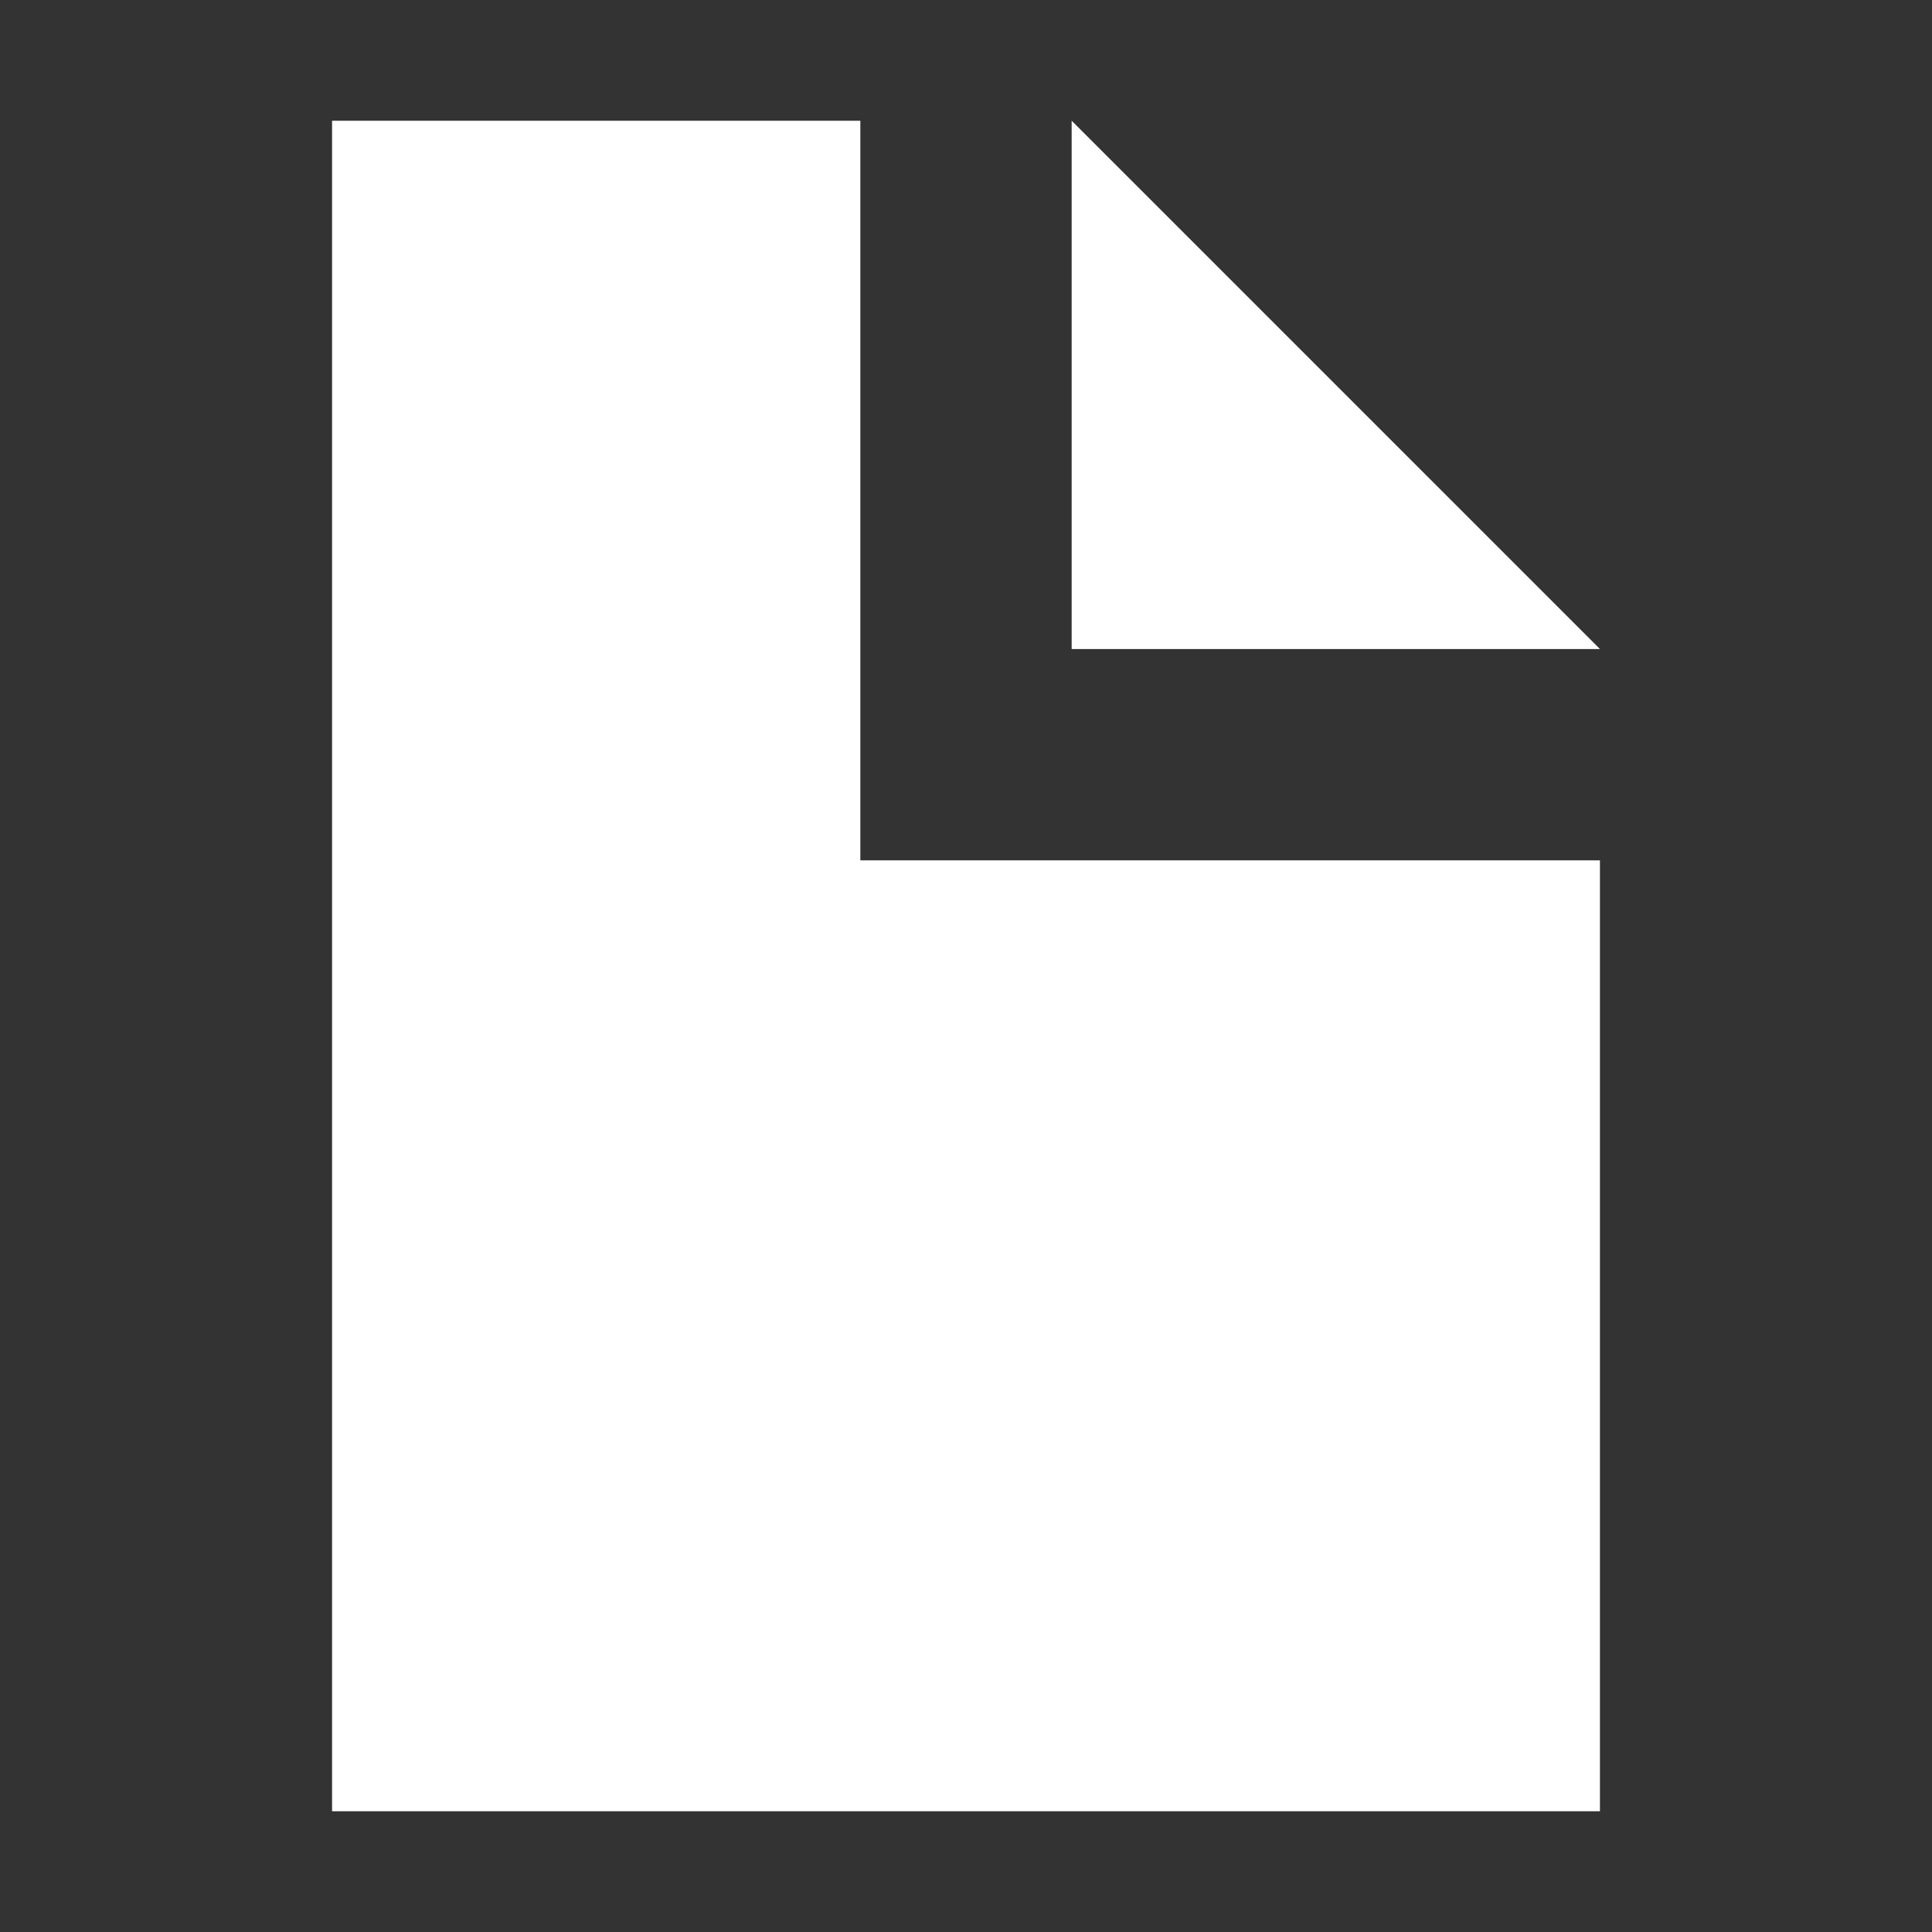
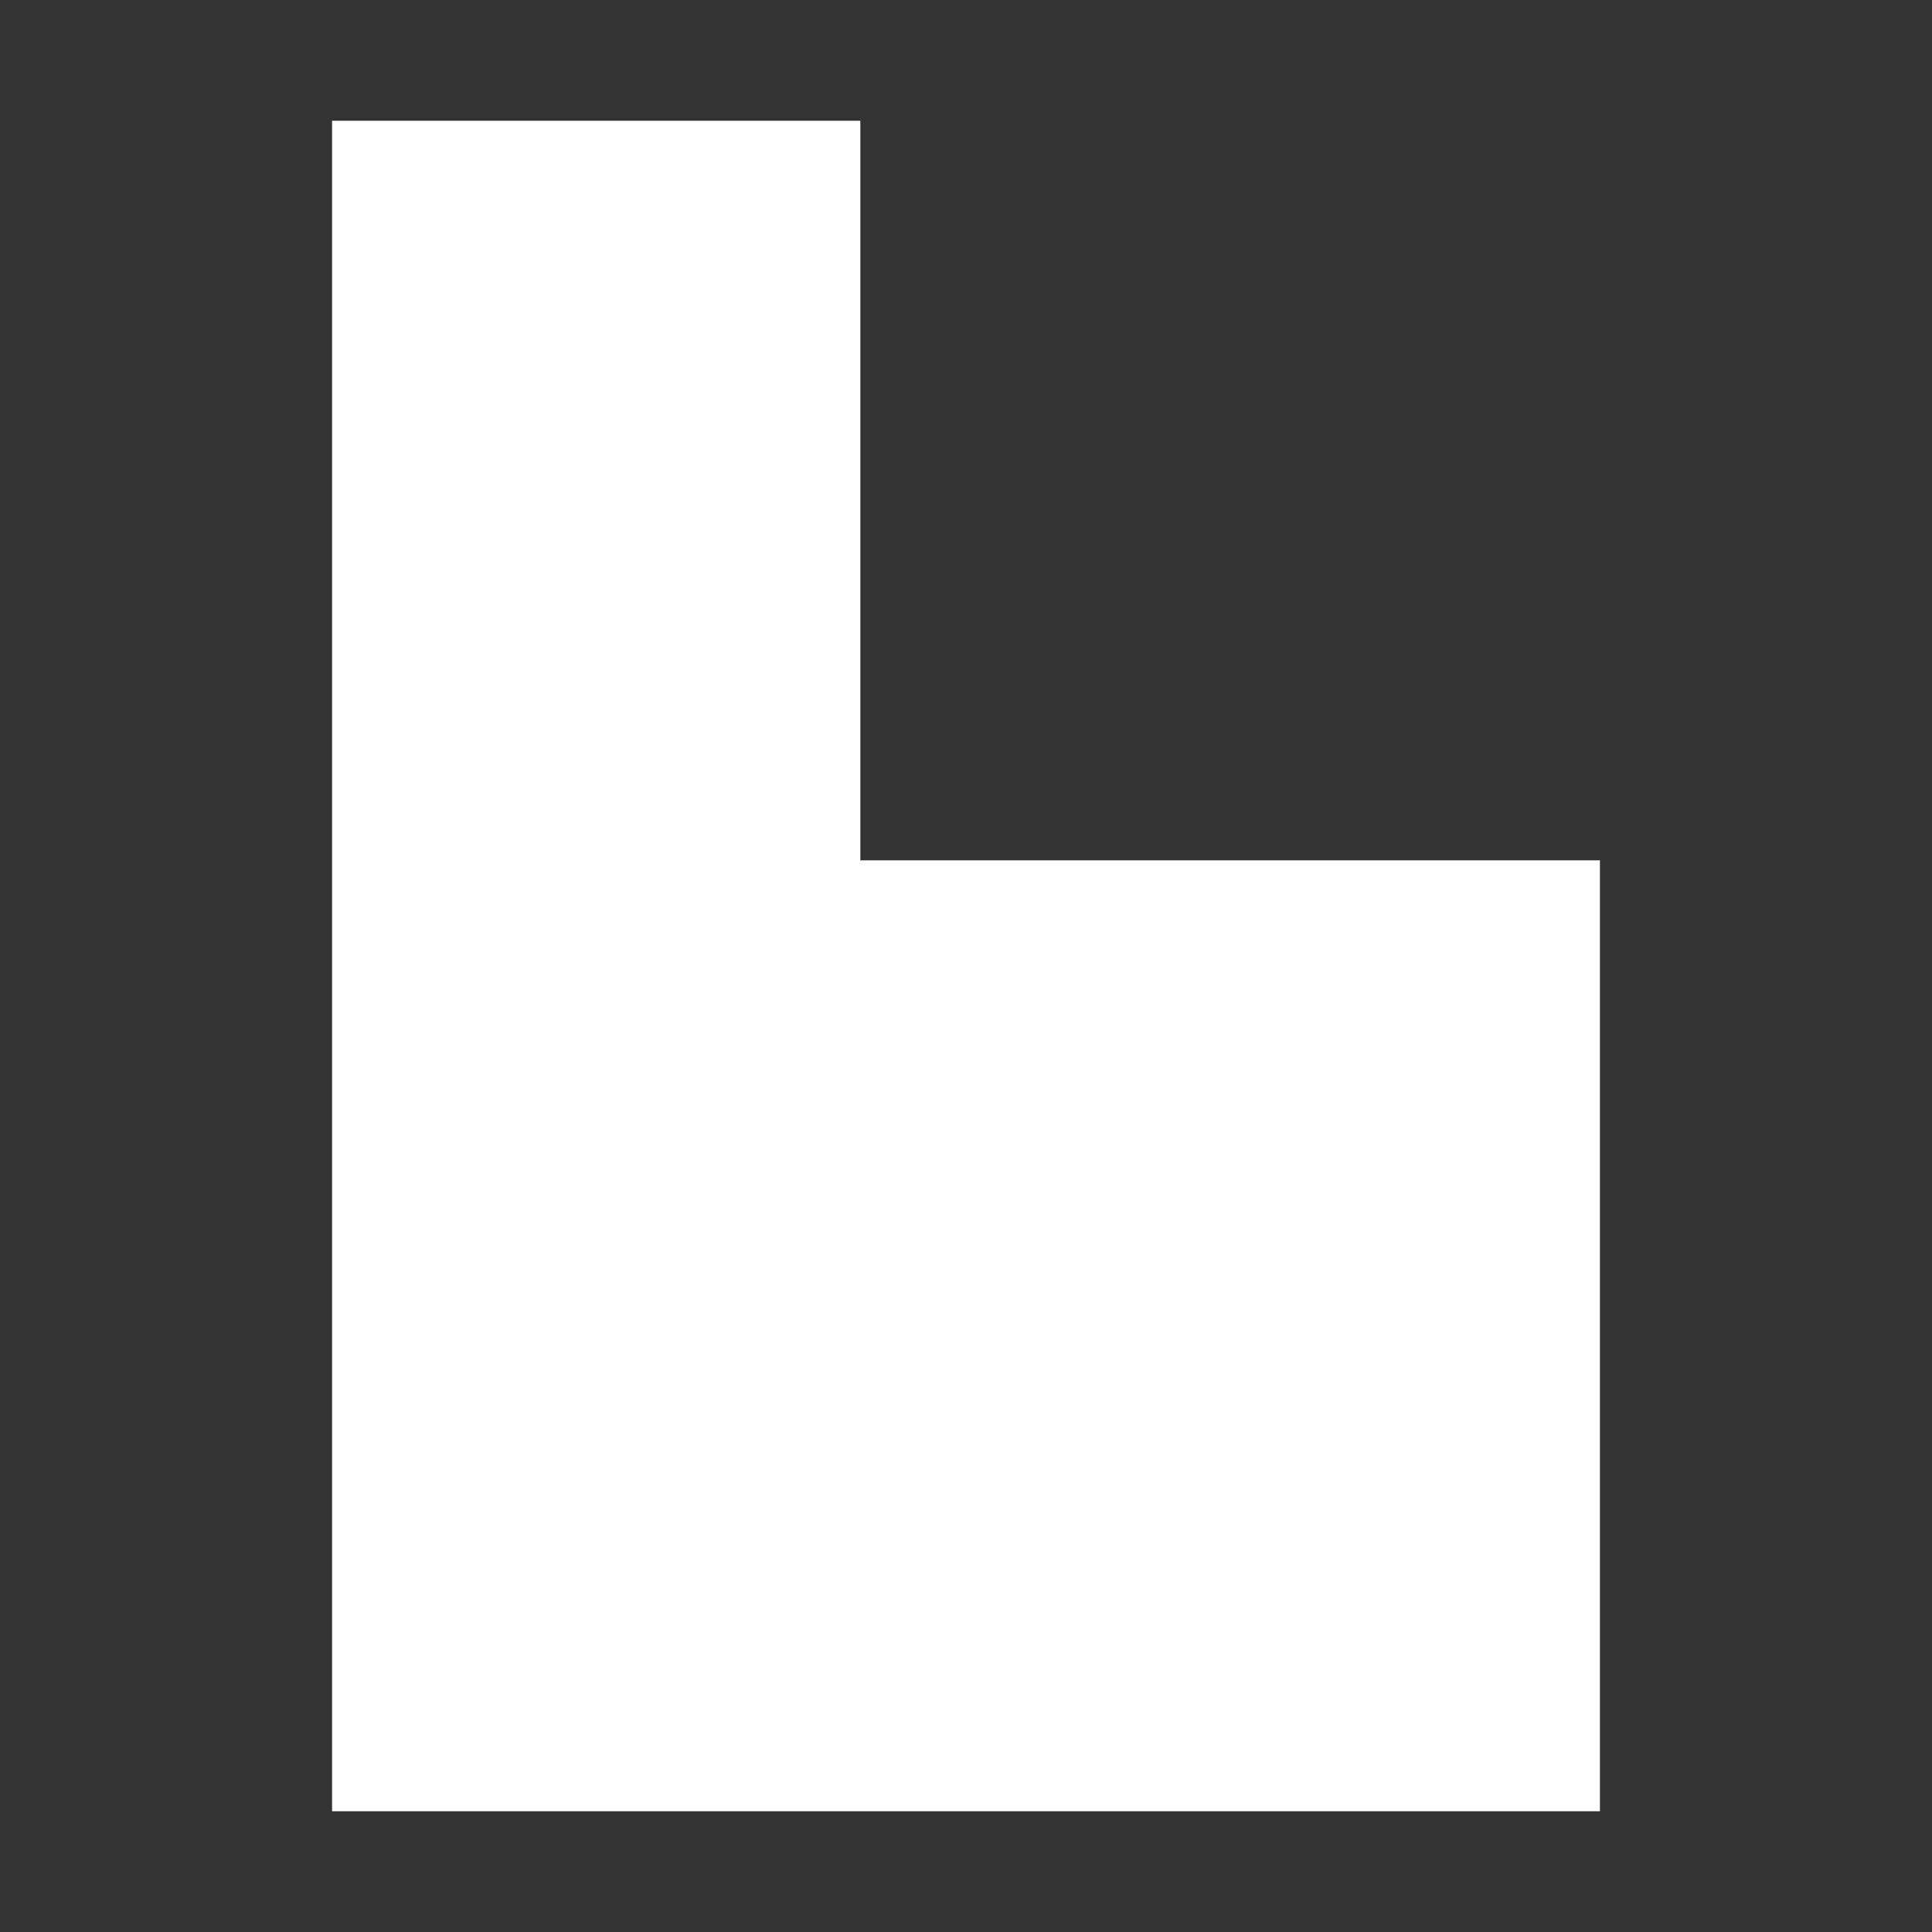
<svg xmlns="http://www.w3.org/2000/svg" width="16" height="16" viewBox="0 0 16 16" fill="none">
  <rect x="0" y="0" width="16" height="16" fill="#333333" stroke="none" />
  <path d="M7.125 1H2.75V15H13.25V7.125H7.125V1Z" fill="white" />
-   <path d="M8.875 1V5.375H13.25L8.875 1Z" fill="white" />
</svg>